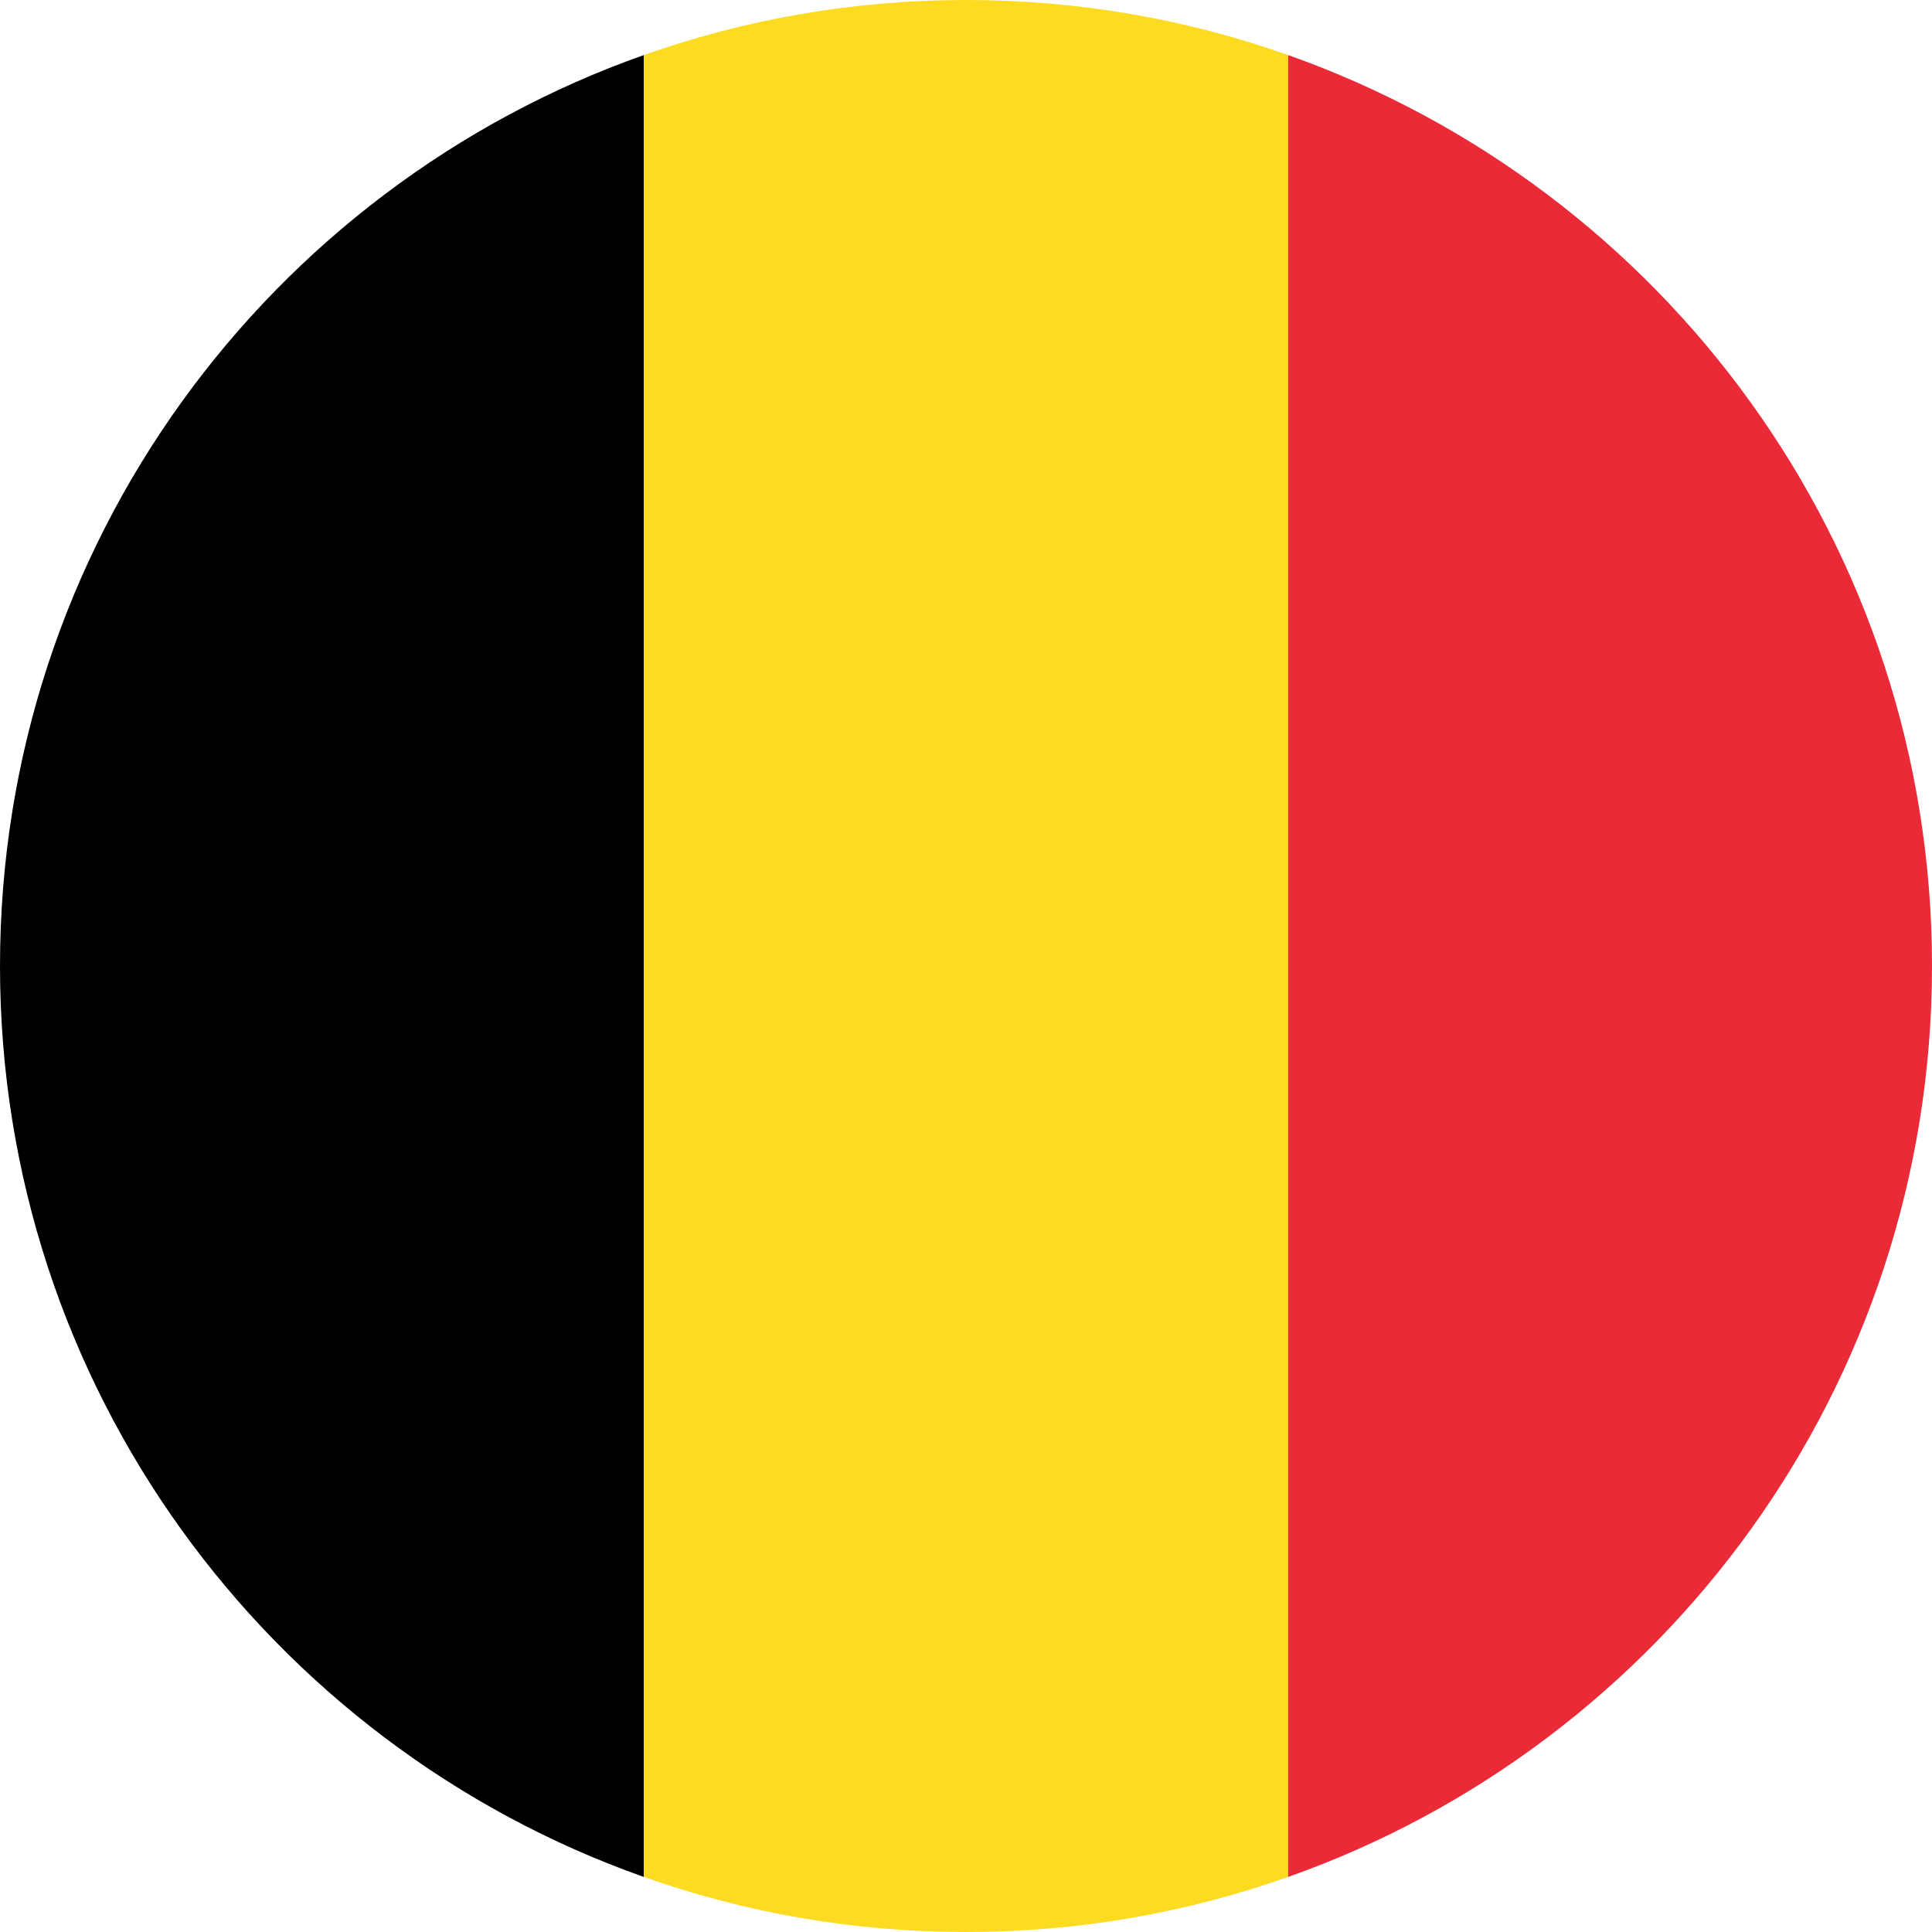
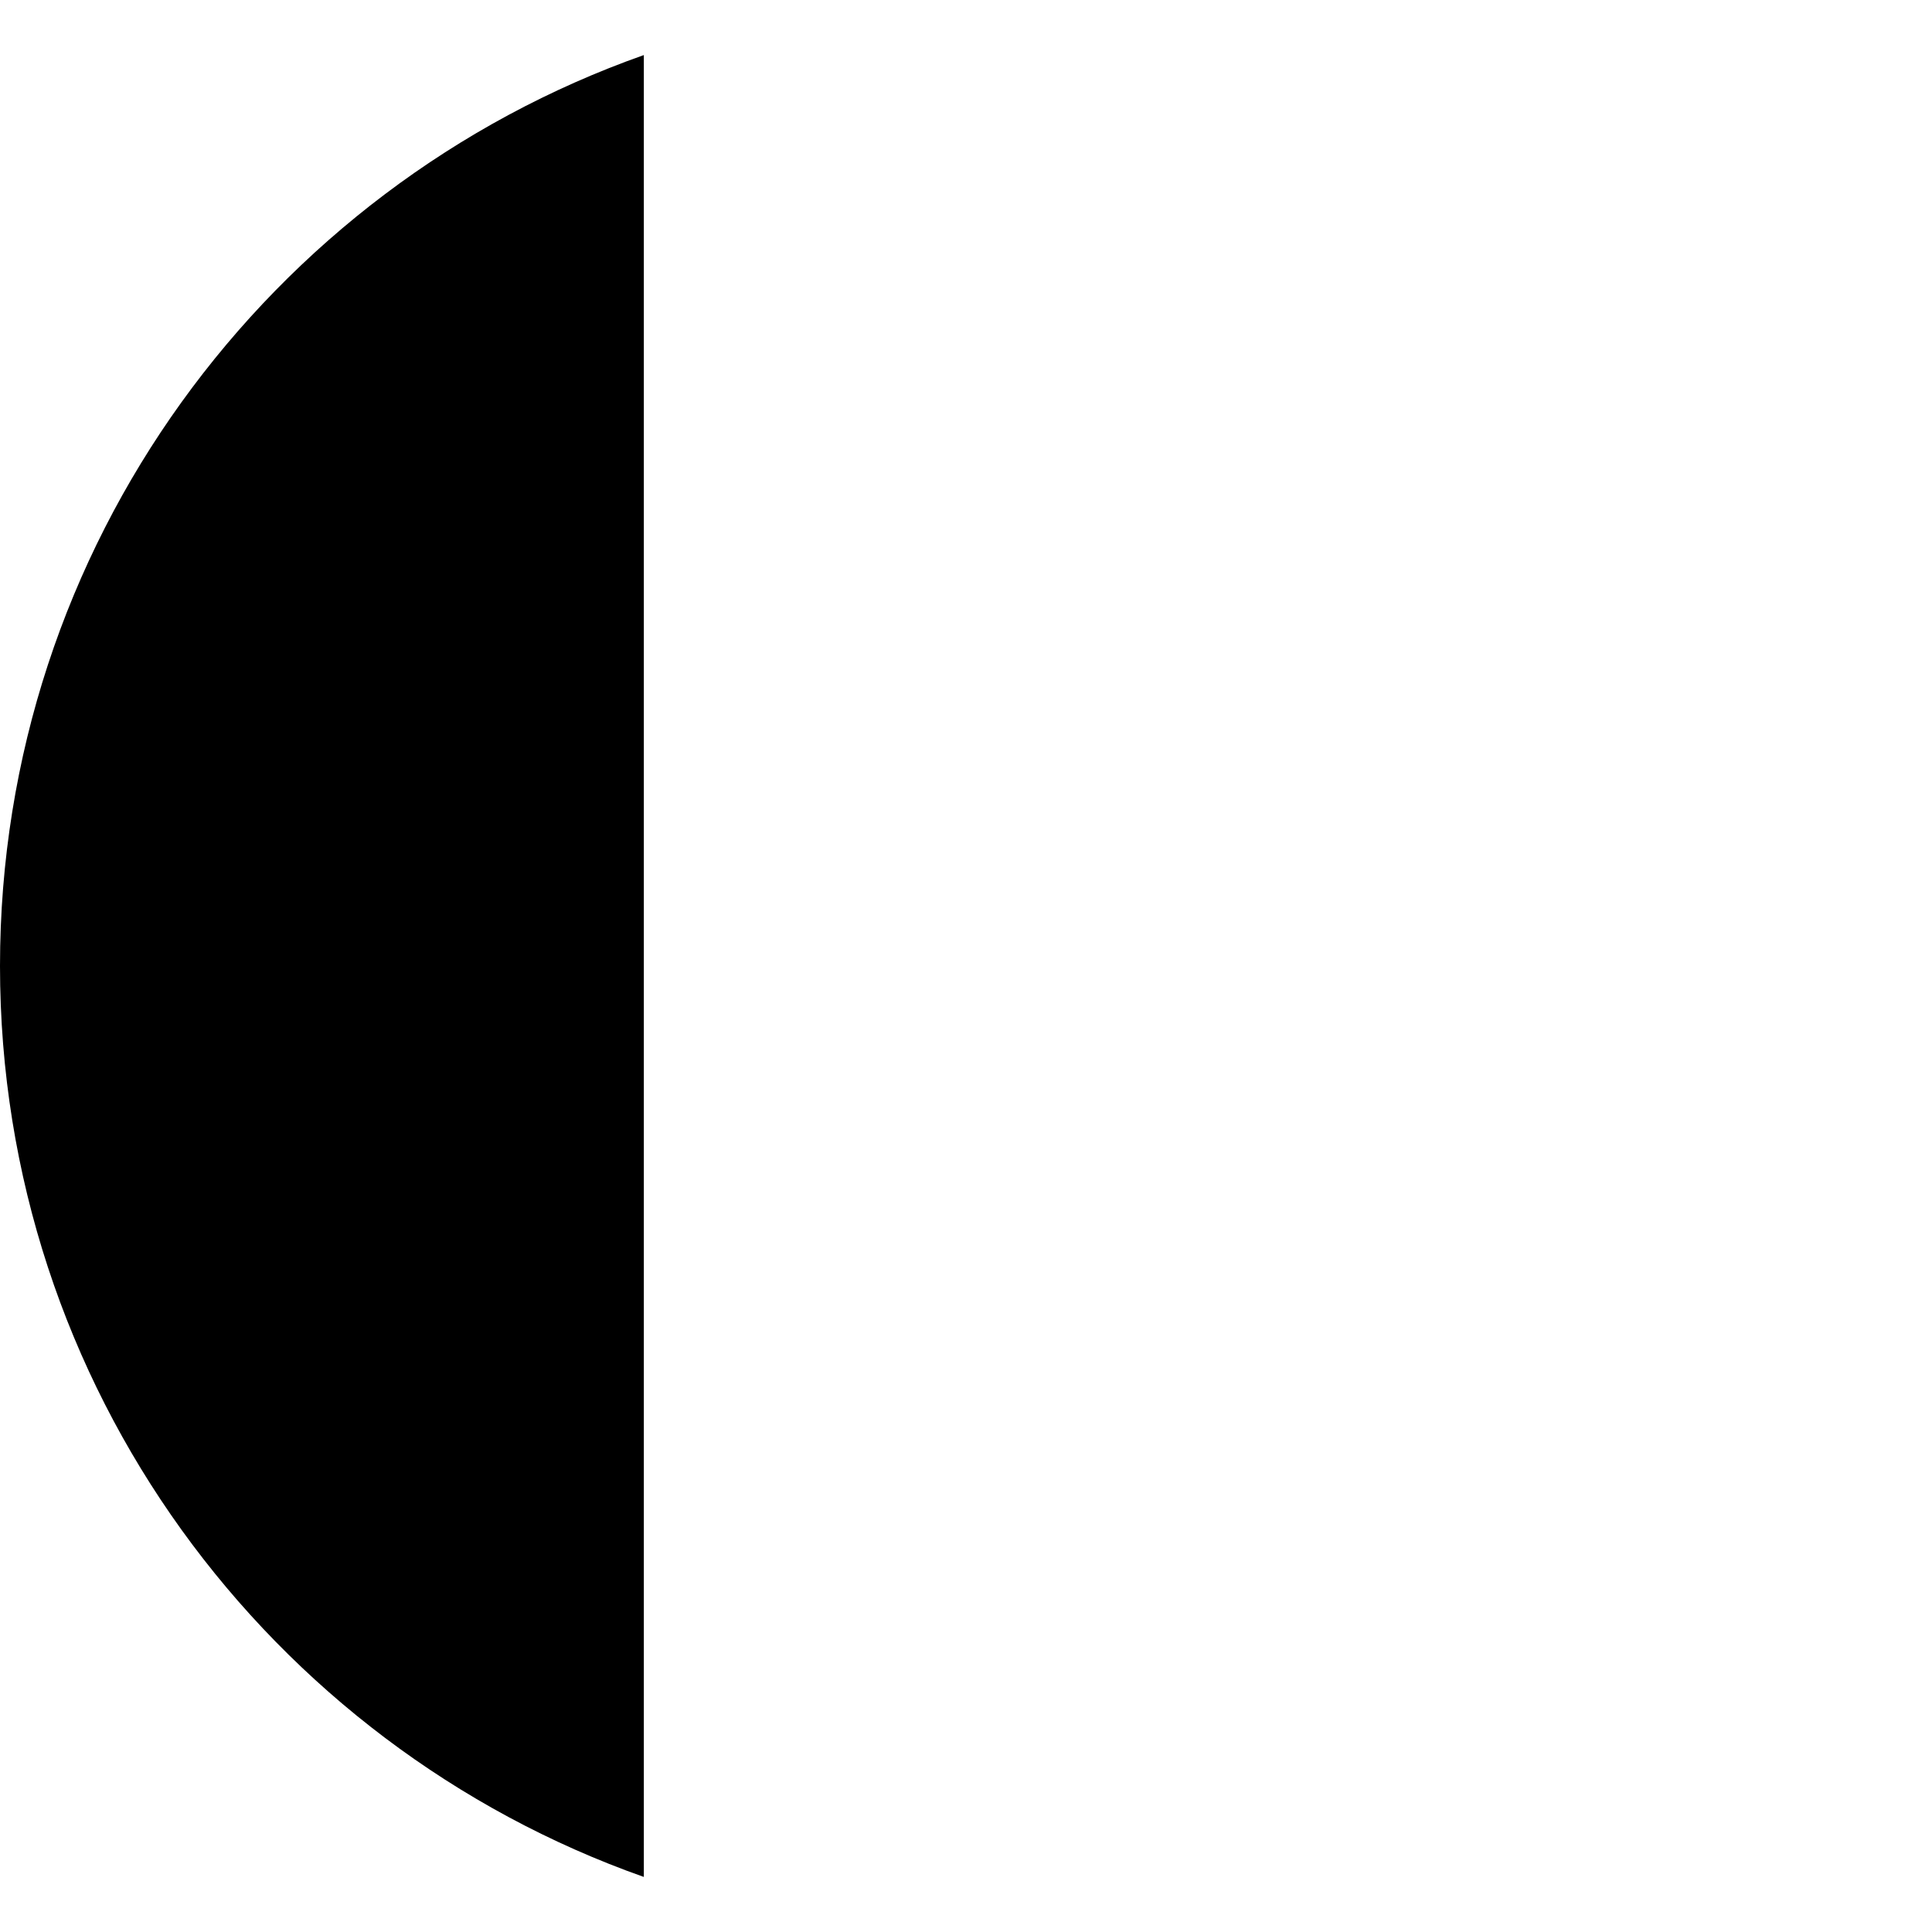
<svg xmlns="http://www.w3.org/2000/svg" id="Layer_1" viewBox="0 0 40 40">
  <defs>
    <style>.cls-1{fill:#000;}.cls-1,.cls-2,.cls-3{stroke-width:0px;}.cls-2{fill:#fddb20;}.cls-3{fill:#eb2a38;}</style>
  </defs>
  <path class="cls-1" d="M13.33,1.14v37.72C5.57,36.12,0,28.71,0,20S5.57,3.88,13.33,1.14Z" />
-   <path class="cls-2" d="M26.67,1.14v37.72c-2.09.74-4.33,1.14-6.67,1.14s-4.58-.4-6.67-1.14V1.14c2.09-.74,4.33-1.14,6.67-1.14s4.58.4,6.67,1.14Z" />
-   <path class="cls-3" d="M40,20c0,8.71-5.57,16.12-13.33,18.86V1.14c7.77,2.75,13.33,10.15,13.33,18.86Z" />
</svg>